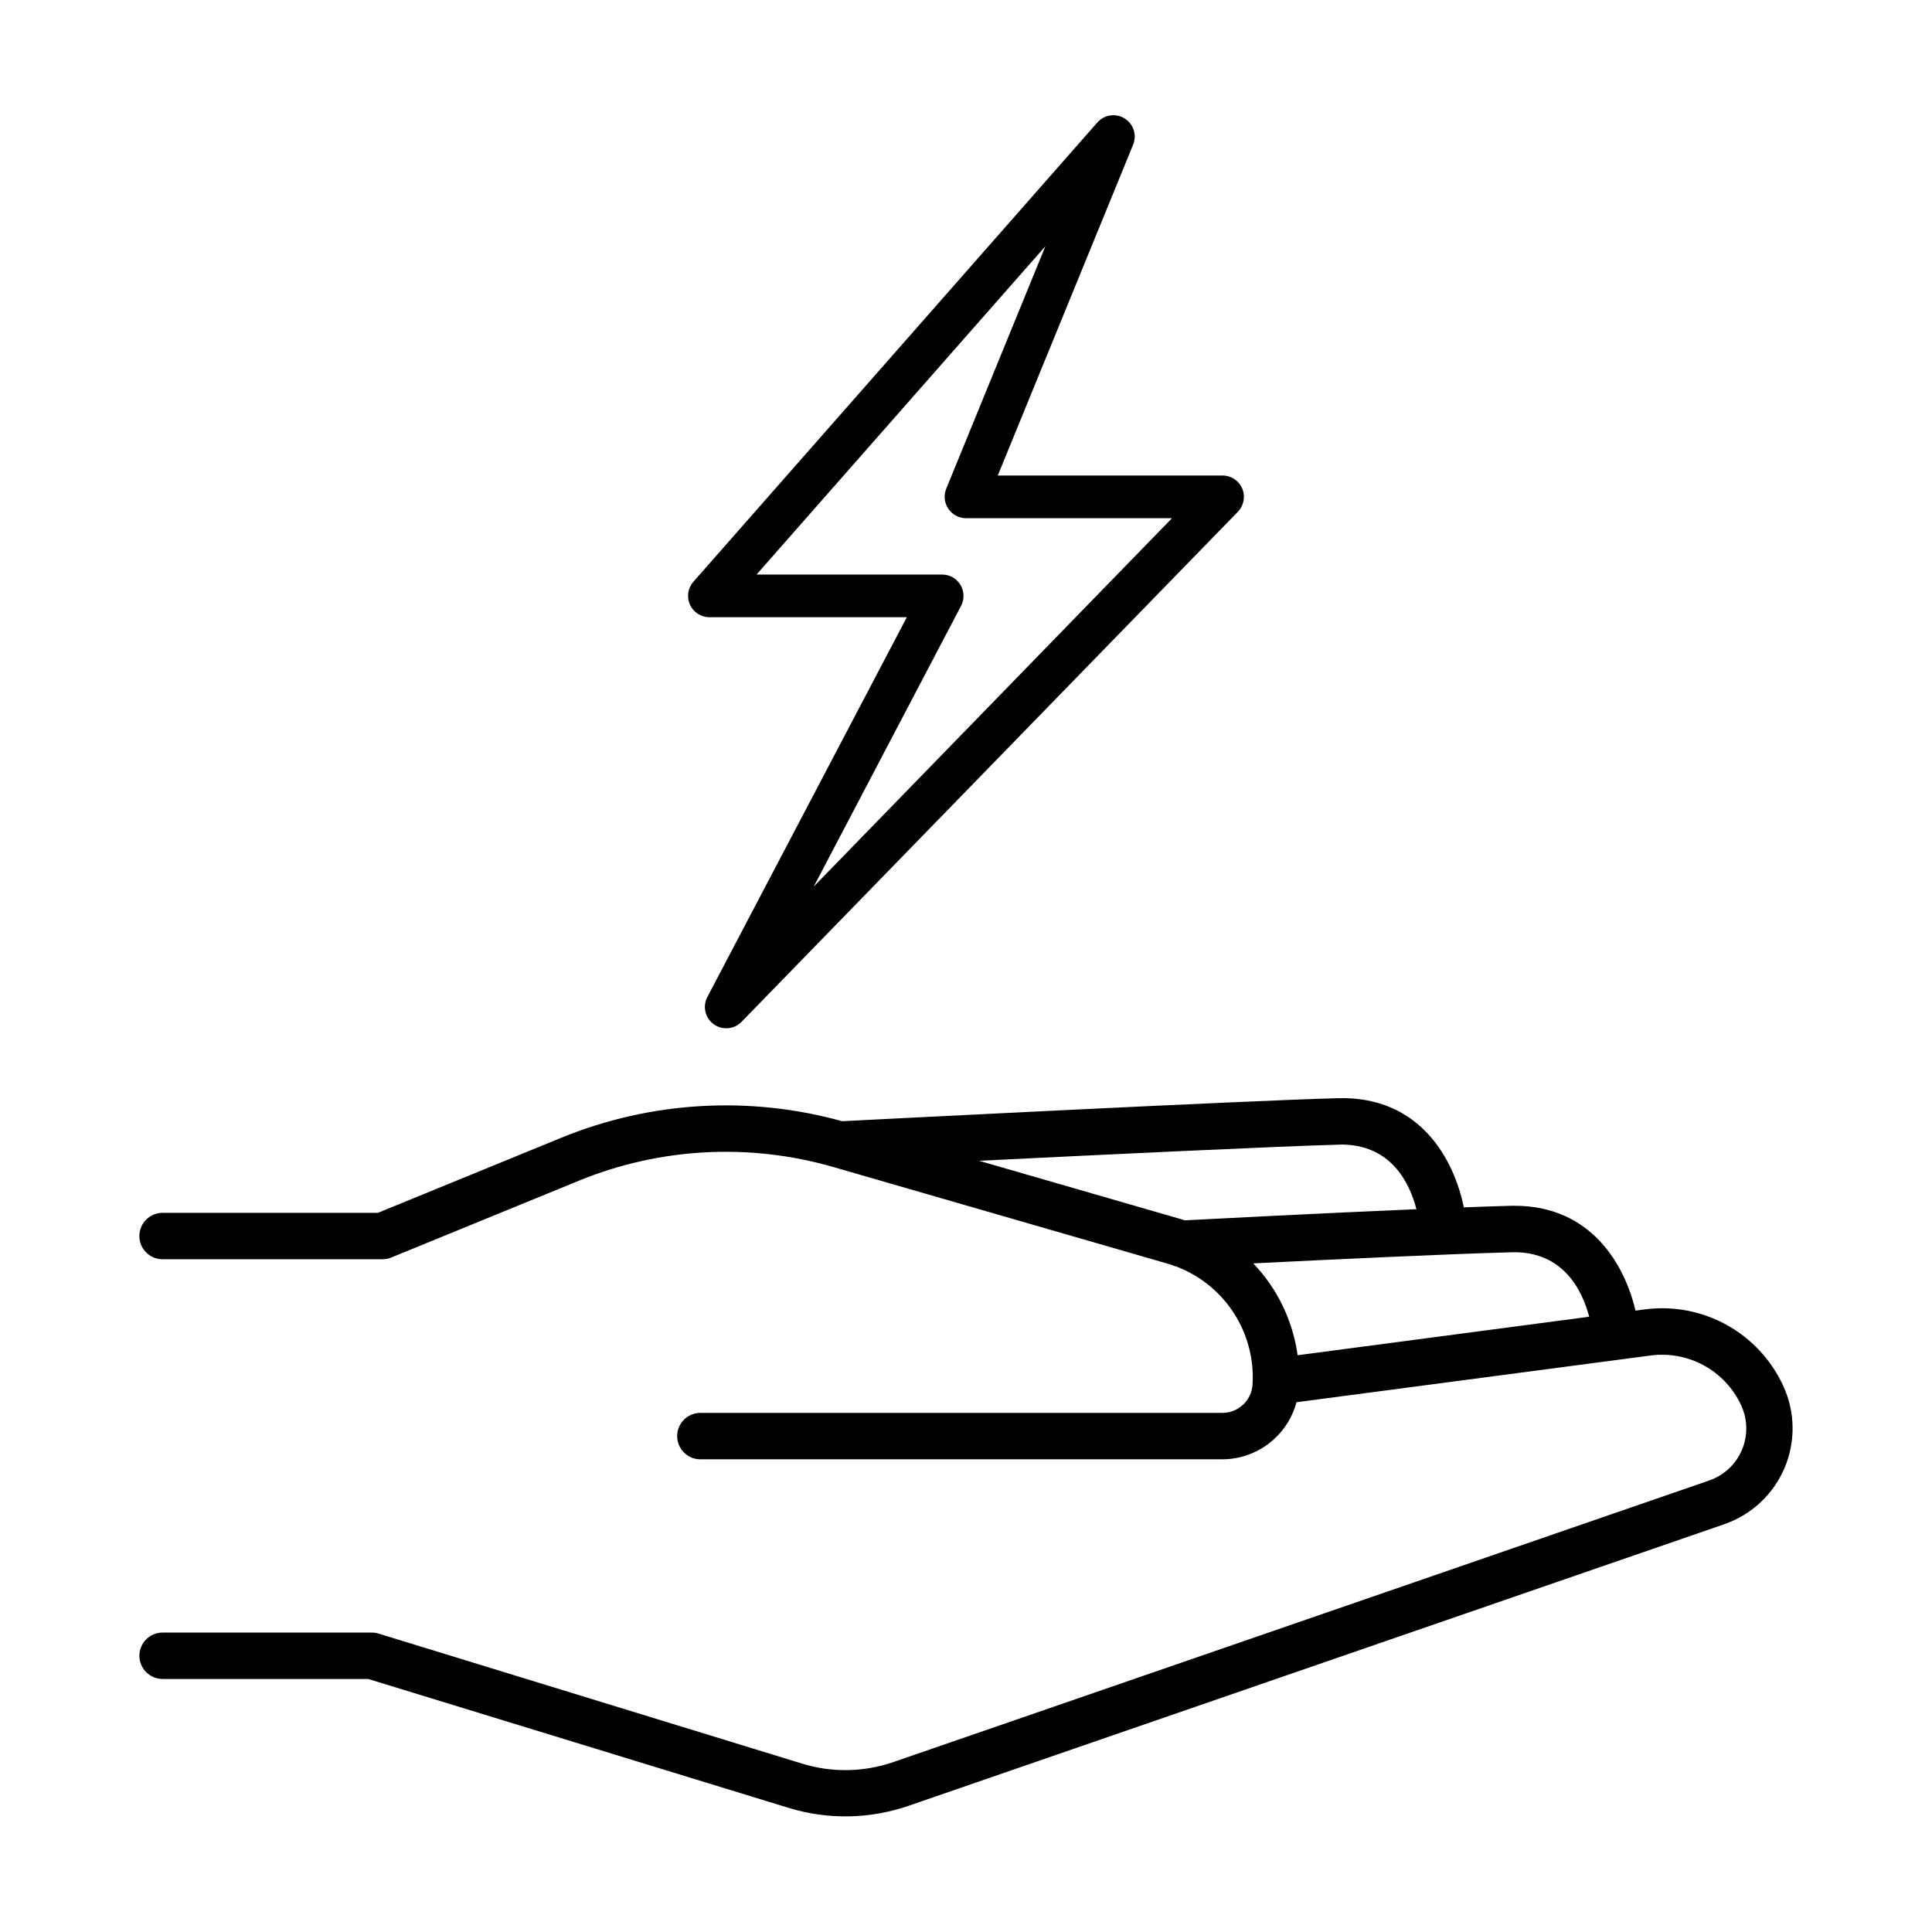
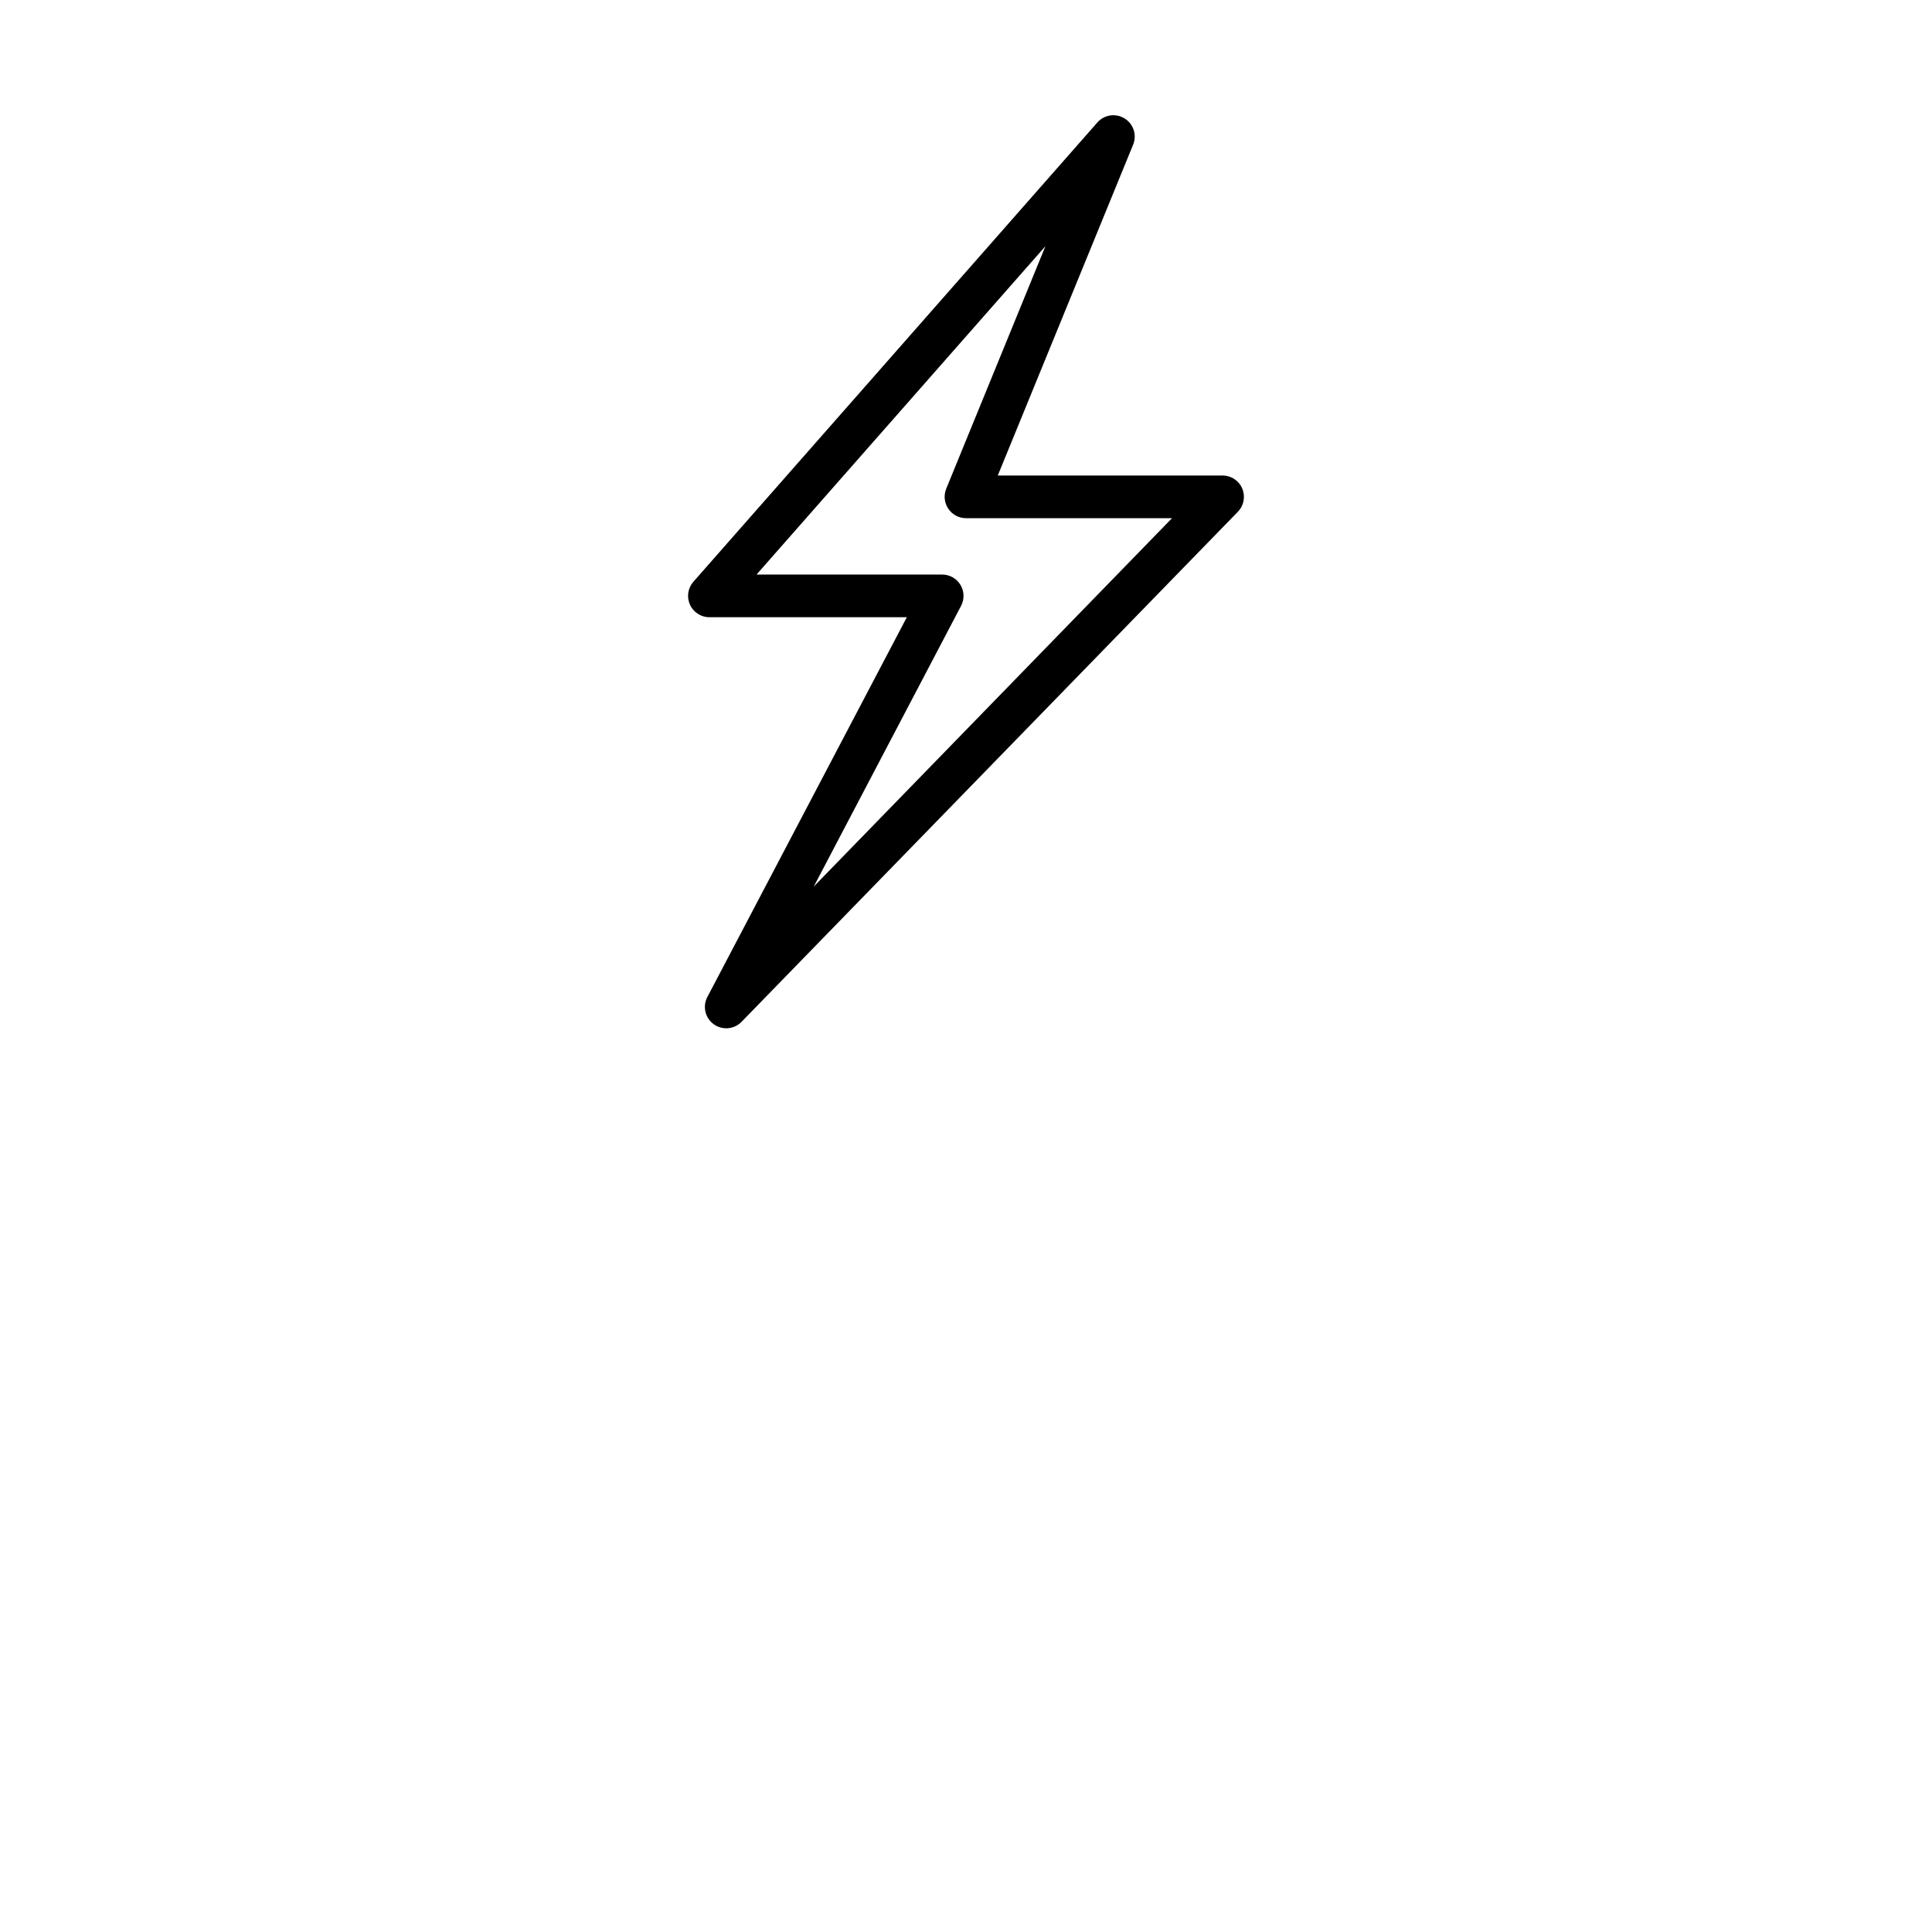
<svg xmlns="http://www.w3.org/2000/svg" fill="#000000" width="800px" height="800px" version="1.1" viewBox="144 144 512 512">
  <g>
    <path d="m332 307.57h52.32l-52.871 100.66c-1.301 2.484-0.578 5.551 1.691 7.199 2.273 1.648 5.41 1.379 7.371-0.629l131.54-135.18c1.586-1.633 2.039-4.051 1.156-6.148-0.883-2.094-2.938-3.457-5.211-3.457h-59.574l35.848-87.625c1.078-2.562 0.133-5.527-2.227-6.996s-5.434-1.004-7.258 1.09l-107.04 121.7c-1.461 1.668-1.812 4.039-0.898 6.062 0.918 2.023 2.93 3.324 5.148 3.332zm89.051-98.332-26.293 64.285c-0.707 1.746-0.504 3.731 0.547 5.293 1.047 1.566 2.805 2.508 4.691 2.512h54.594l-94.938 97.621 39.043-74.398c0.918-1.754 0.855-3.859-0.168-5.555-1.023-1.695-2.859-2.731-4.84-2.731h-49.199z" />
-     <path d="m616.54 511.19c-3.172-6.852-8.453-12.508-15.07-16.141-6.621-3.629-14.23-5.043-21.711-4.031l-2.332 0.316c-2.832-12.113-11.719-27.789-32.008-27.789h-0.984c-3.551 0.098-7.812 0.234-12.508 0.414-2.527-12.449-11.426-29.52-33.309-28.93-24.215 0.629-120.82 5.559-131.45 6.102v-0.004c-24.559-6.812-50.684-5.289-74.285 4.332l-48.727 19.953h-57.074c-3.394 0-6.148 2.754-6.148 6.152 0 3.394 2.754 6.148 6.148 6.148h58.285c0.801 0 1.594-0.156 2.332-0.461l49.801-20.387v-0.004c21.379-8.73 45.074-10.004 67.266-3.609l88.668 25.633c0.324 0.09 0.641 0.195 0.984 0.297v-0.004c0.418 0.207 0.863 0.363 1.32 0.465 6.269 2.383 11.613 6.707 15.246 12.344 3.637 5.637 5.371 12.293 4.953 18.984-0.293 4.195-3.777 7.449-7.981 7.461h-138.35c-3.394 0-6.148 2.754-6.148 6.148 0 3.398 2.754 6.152 6.148 6.152h138.29c4.488-0.004 8.852-1.488 12.41-4.223 3.559-2.734 6.113-6.566 7.269-10.902l93.805-12.379c4.891-0.66 9.863 0.262 14.188 2.633 4.328 2.371 7.781 6.066 9.852 10.543 1.742 3.742 1.816 8.047 0.207 11.848-1.613 3.801-4.758 6.738-8.66 8.09l-216.13 74.594c-7.856 2.738-16.383 2.887-24.328 0.426l-112.18-34.441c-0.582-0.184-1.188-0.277-1.801-0.273h-55.438c-3.398 0-6.148 2.75-6.148 6.148 0 3.394 2.75 6.148 6.148 6.148h54.484l111.34 34.137c10.438 3.223 21.629 3.027 31.949-0.551l216.12-74.605v-0.004c7.188-2.488 12.98-7.902 15.945-14.906 2.965-7 2.824-14.934-0.387-21.824zm-71.832-35.336c13.617-0.297 18.629 10.176 20.449 17.094l-77.273 10.203h-0.004c-1.262-9.148-5.371-17.668-11.75-24.344 20.301-1.004 52.074-2.519 68.578-2.945zm-45.824-28.535c13.777-0.254 18.695 10.223 20.488 17.133-25.043 1.062-55.047 2.609-61.391 2.953-0.375-0.117-0.746-0.246-1.133-0.355l-53.383-15.43c33.375-1.645 79.75-3.867 95.418-4.273z" />
  </g>
</svg>